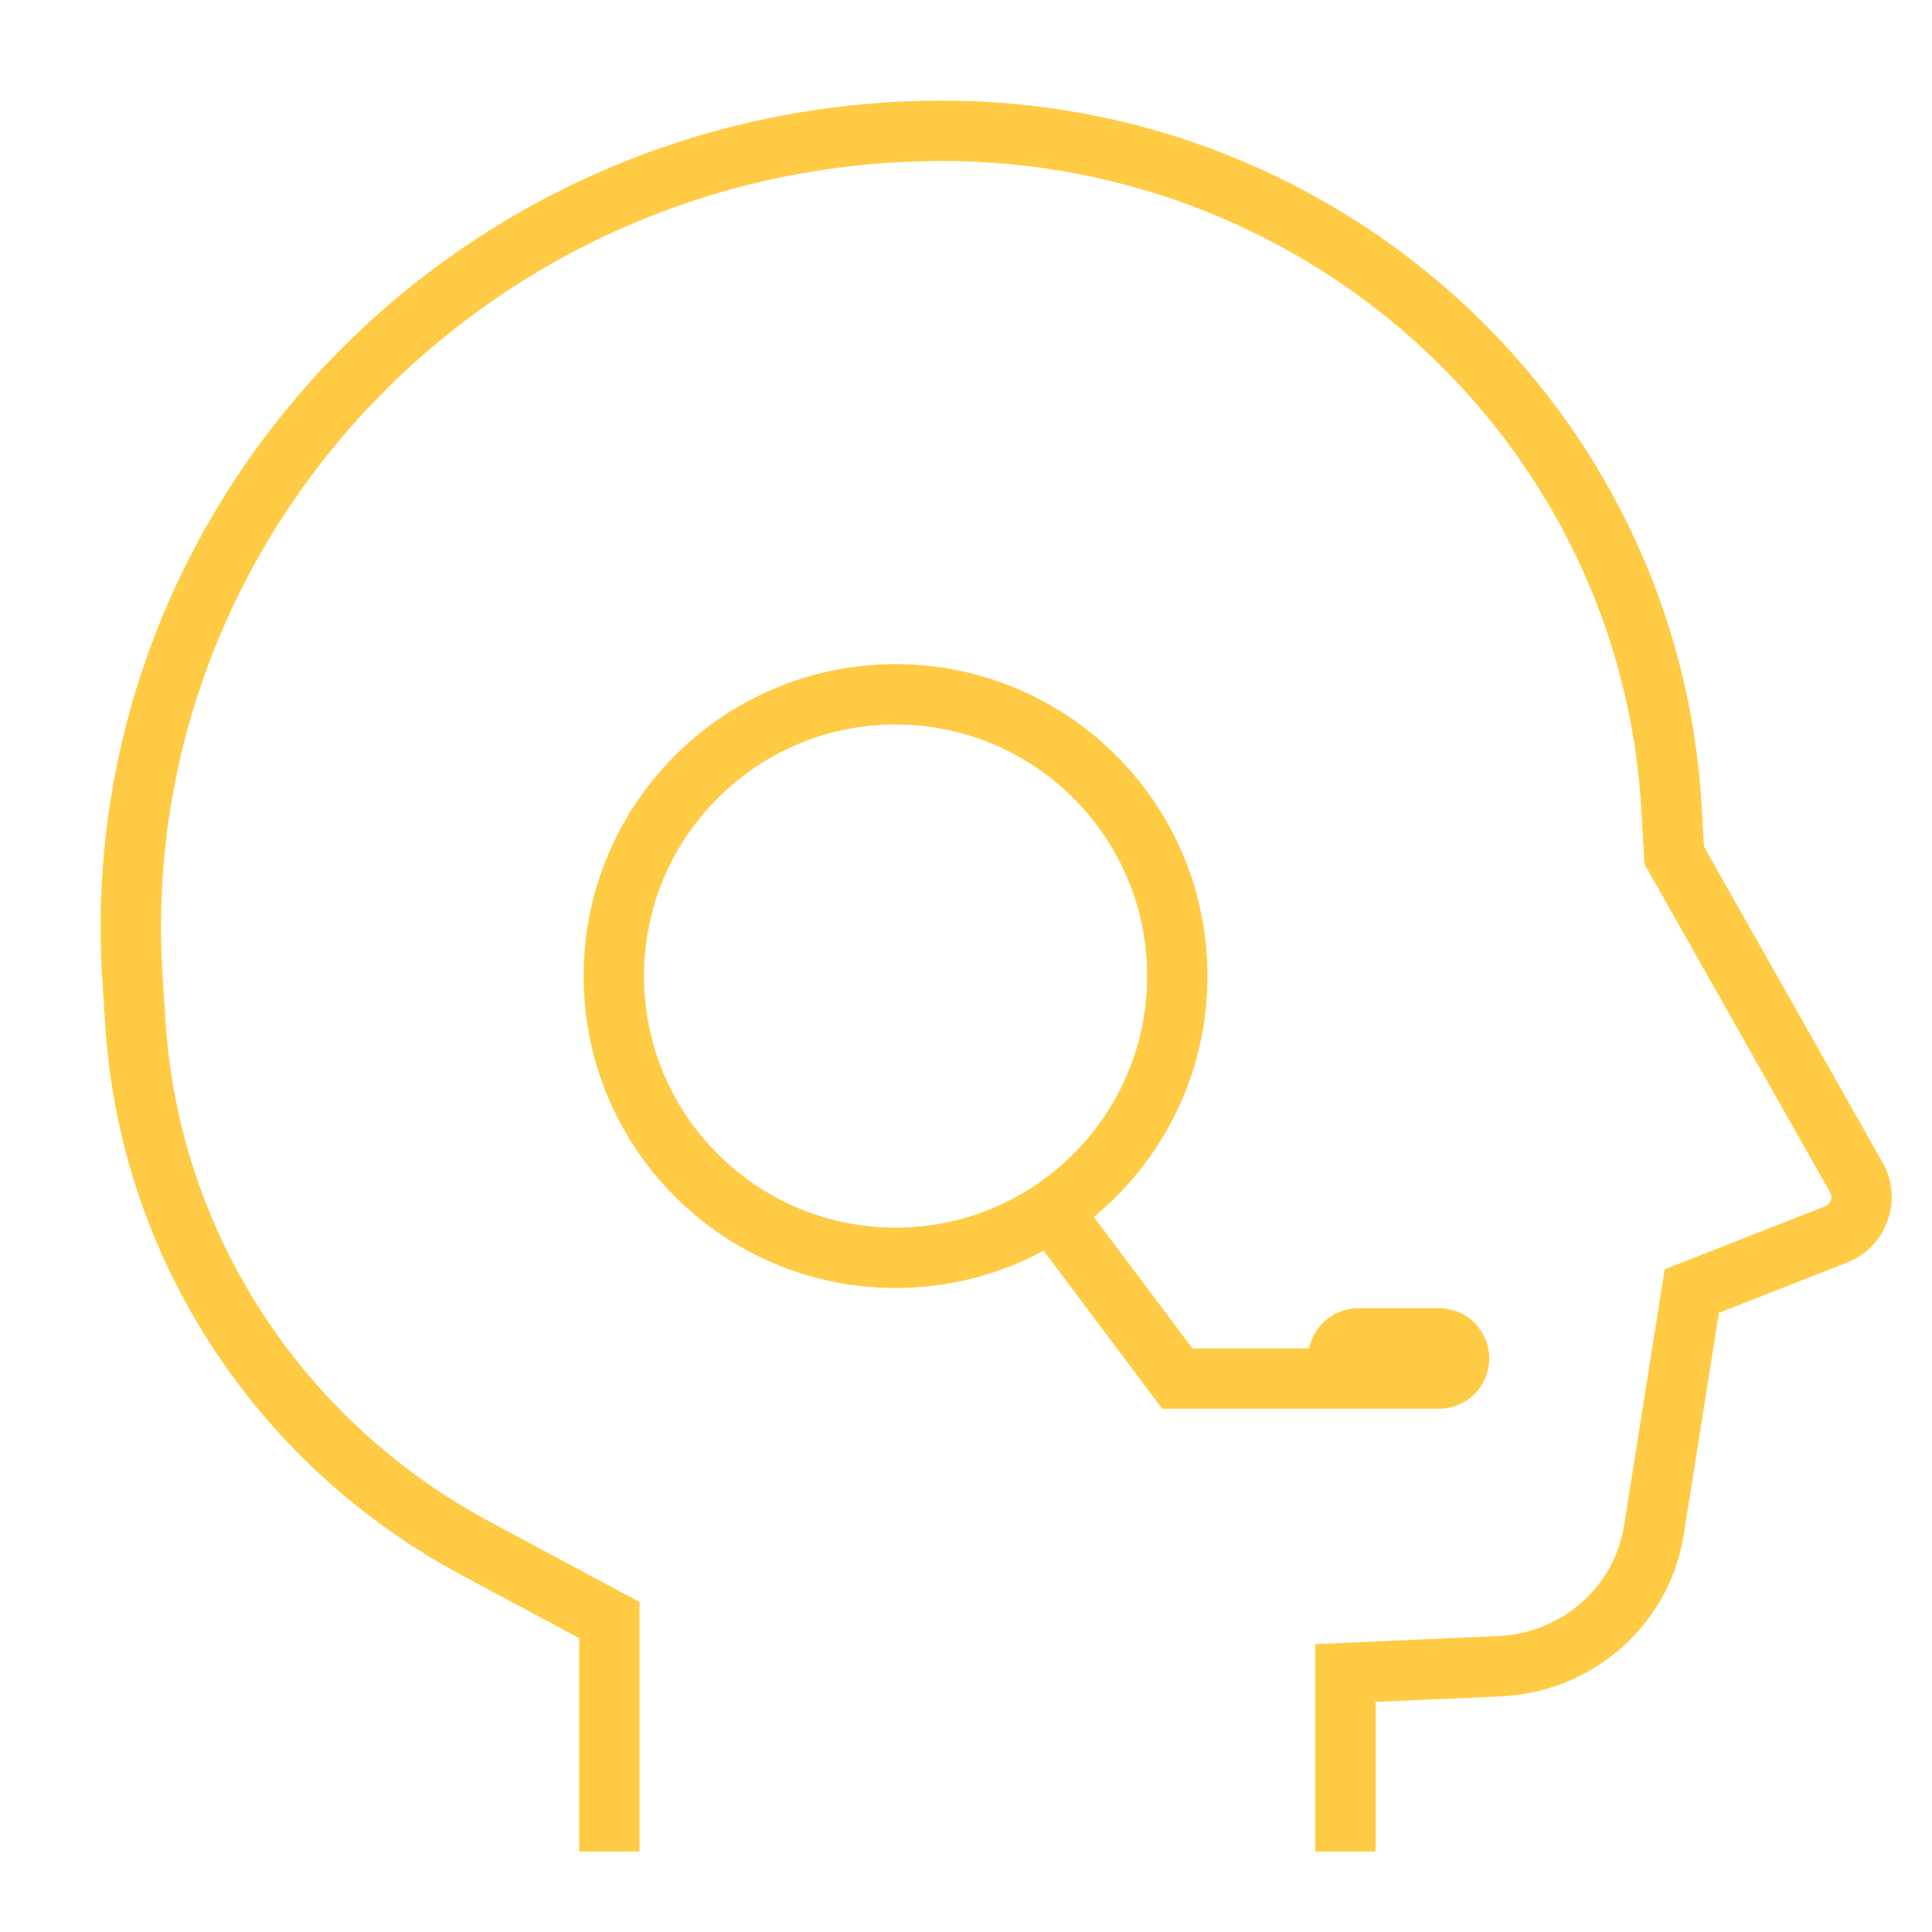
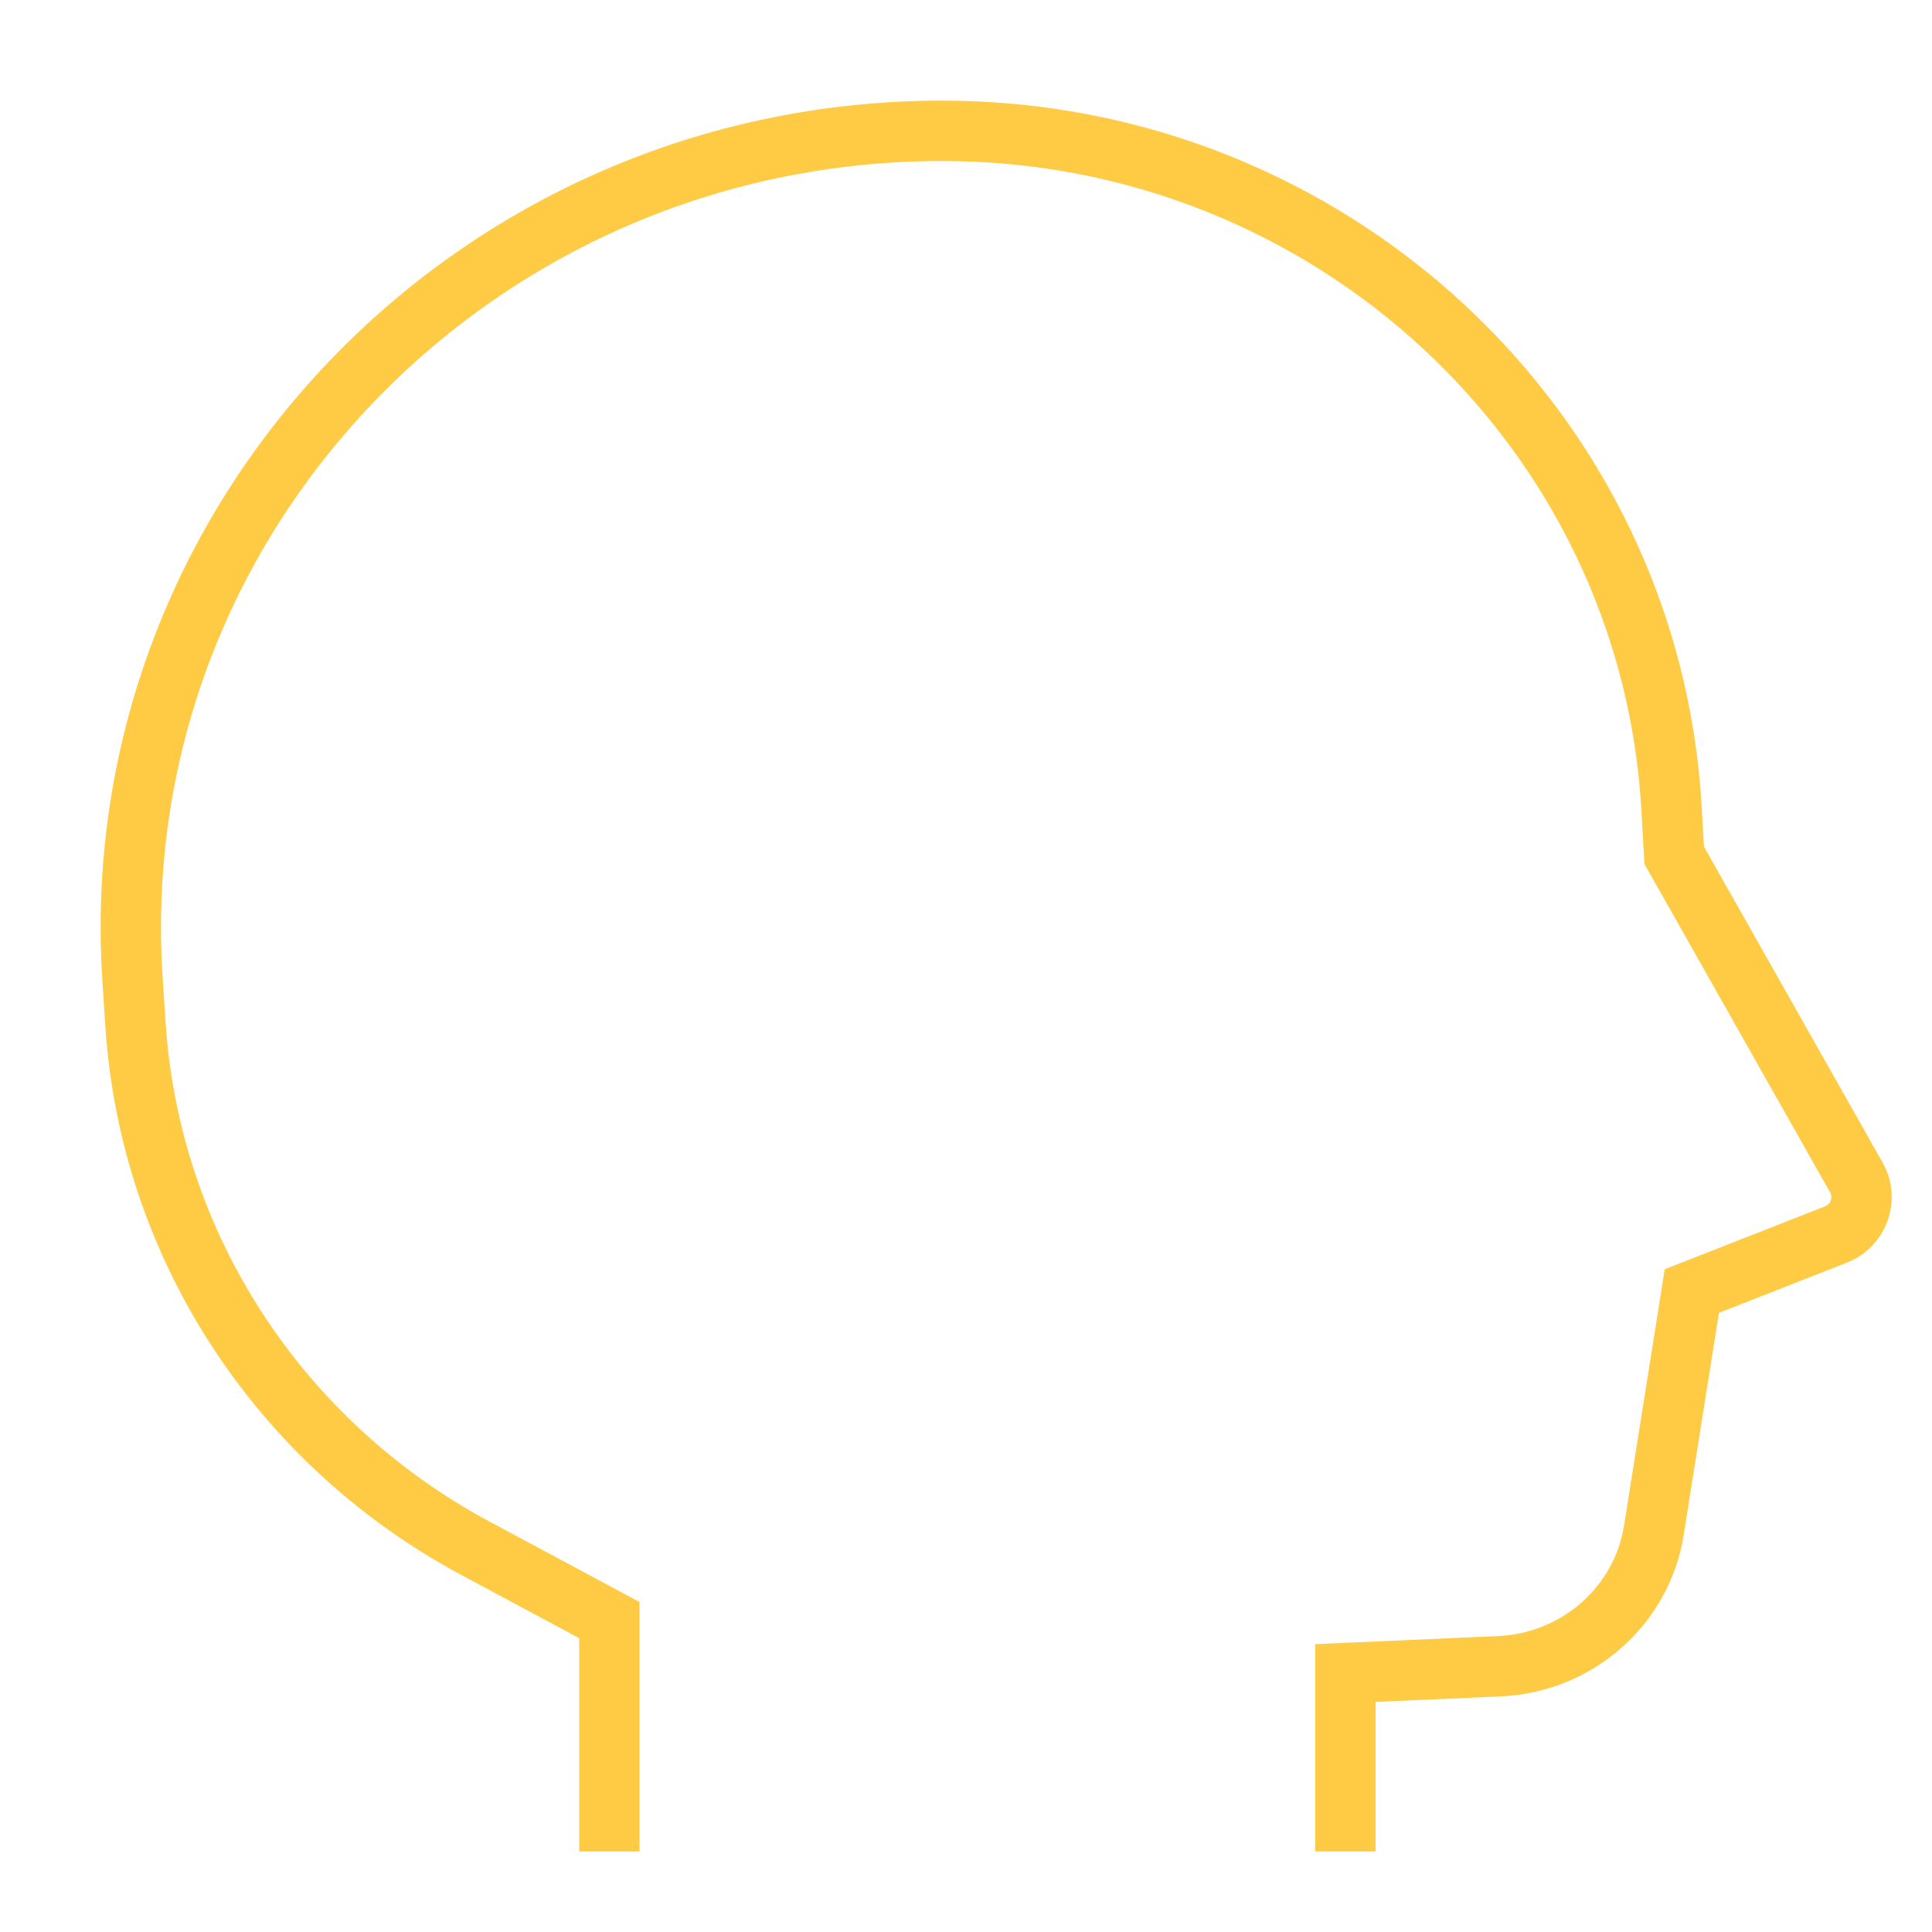
<svg xmlns="http://www.w3.org/2000/svg" height="48" width="48" viewBox="0 0 48 48">
  <title>customer support Icon Yellow</title>
  <g stroke-linecap="square" transform="translate(0.25 0.25)" fill="#FFCB44" stroke-linejoin="miter" class="nc-icon-wrapper" stroke-miterlimit="10">
-     <path d="M26.5 30.667L26 30L29 34H35.5C35.776 34 36 33.776 36 33.5V33.5C36 33.224 35.776 33 35.5 33H33.5C33.224 33 33 33.224 33 33.5V33.5" stroke="#FFCB44" stroke-width="1.5" data-color="color-2" fill="none" />
    <path d="M33.176 45V41.316L37.002 41.147C38.936 41.062 40.542 39.648 40.84 37.768L41.783 31.826L45.36 30.422C45.929 30.198 46.169 29.534 45.872 29.007L41.345 21L41.279 19.842C40.745 10.393 32.792 3 23.162 3C11.517 3 2.293 12.668 3.043 24.088L3.116 25.204C3.475 30.68 6.666 35.593 11.568 38.22L14.889 40V45" stroke="#FFCB44" stroke-width="1.5" fill="none" />
-     <path d="M22 31C25.866 31 29 27.866 29 24C29 20.134 25.866 17 22 17C18.134 17 15 20.134 15 24C15 27.866 18.134 31 22 31Z" stroke="#FFCB44" stroke-width="1.5" data-color="color-2" fill="none" />
  </g>
</svg>